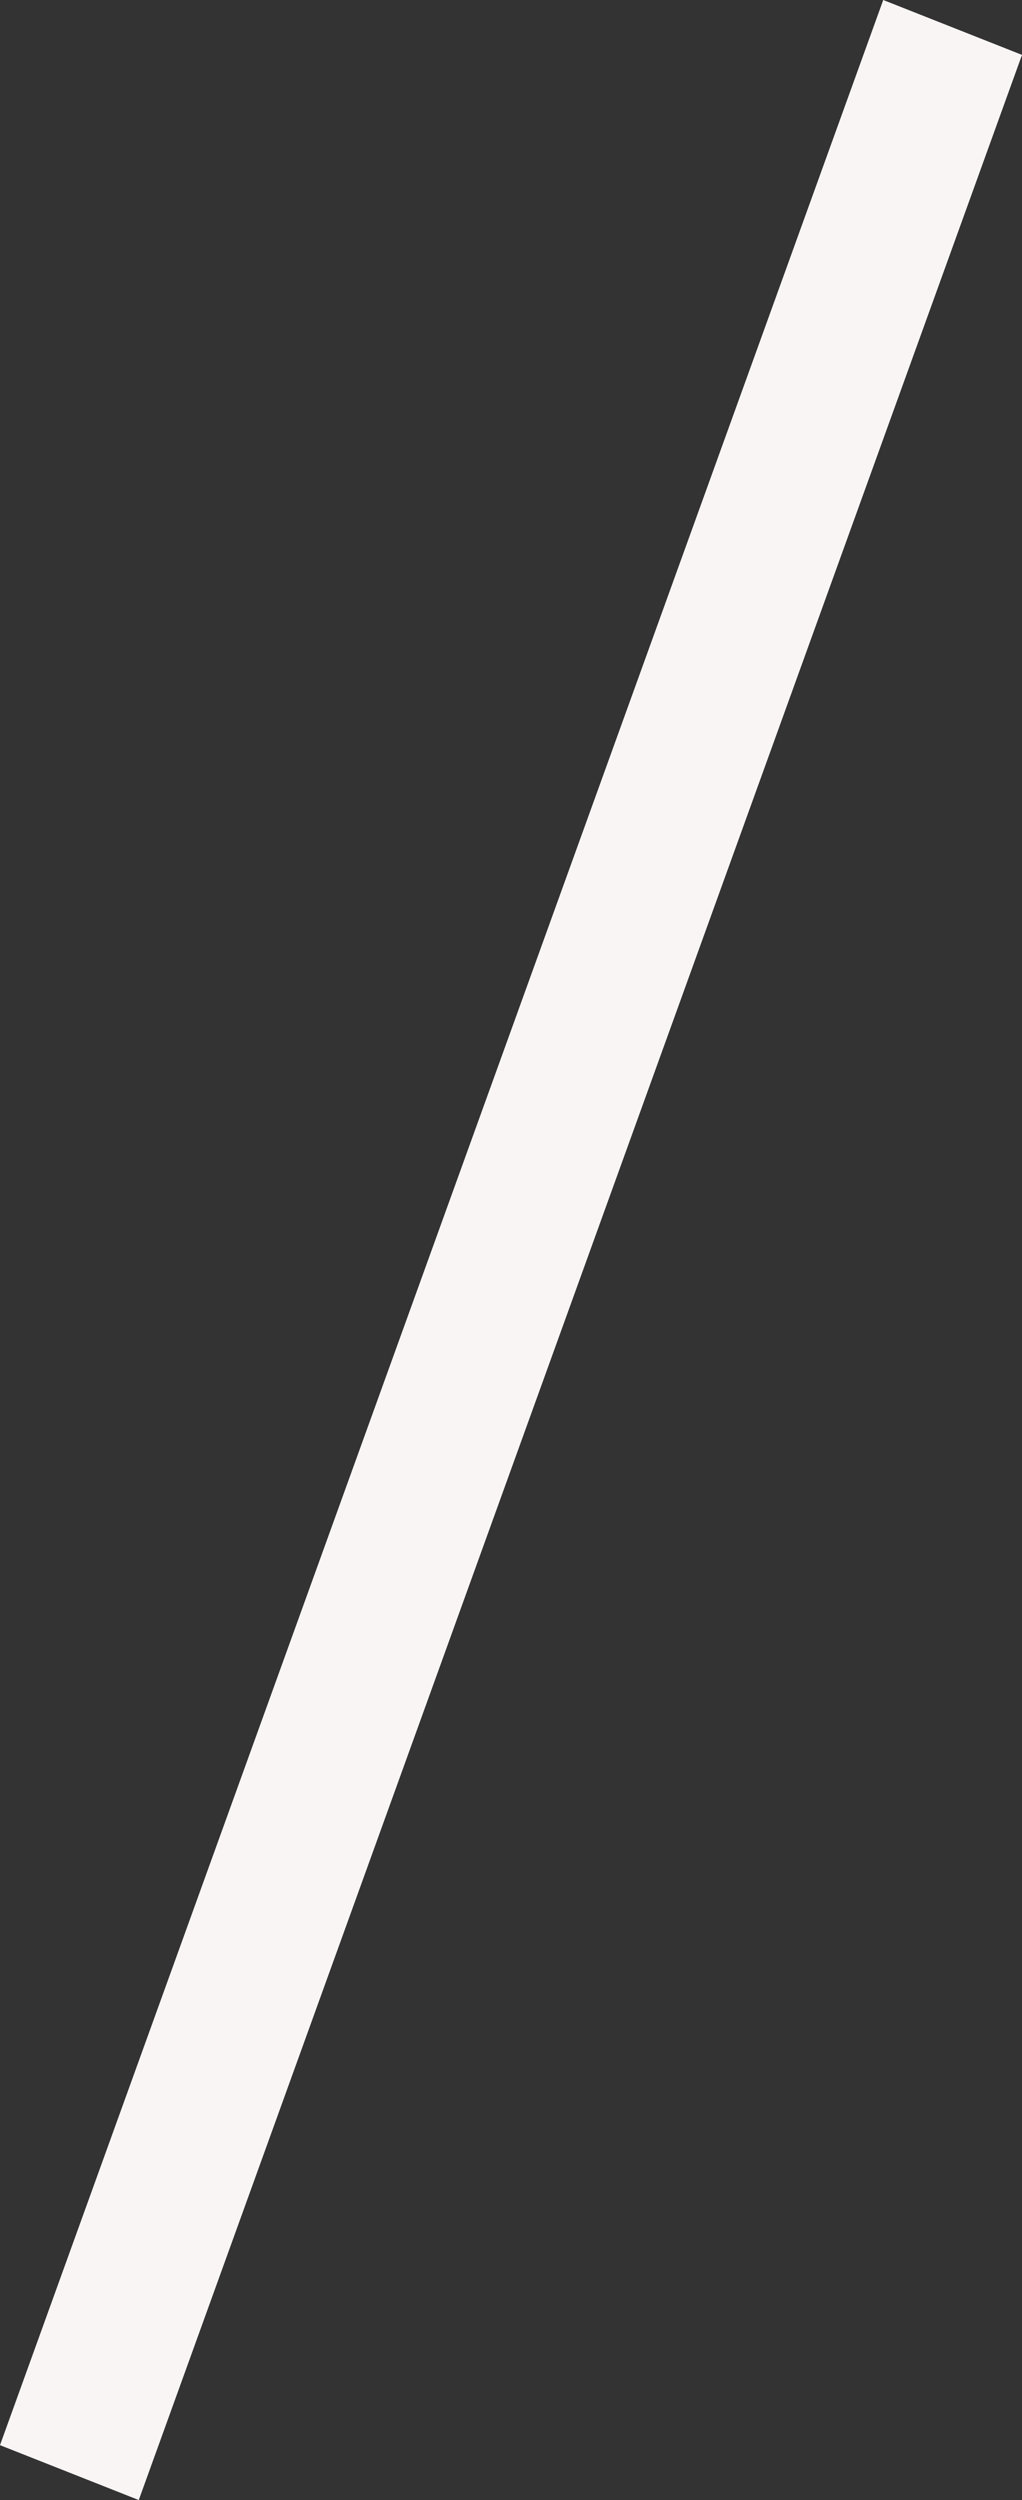
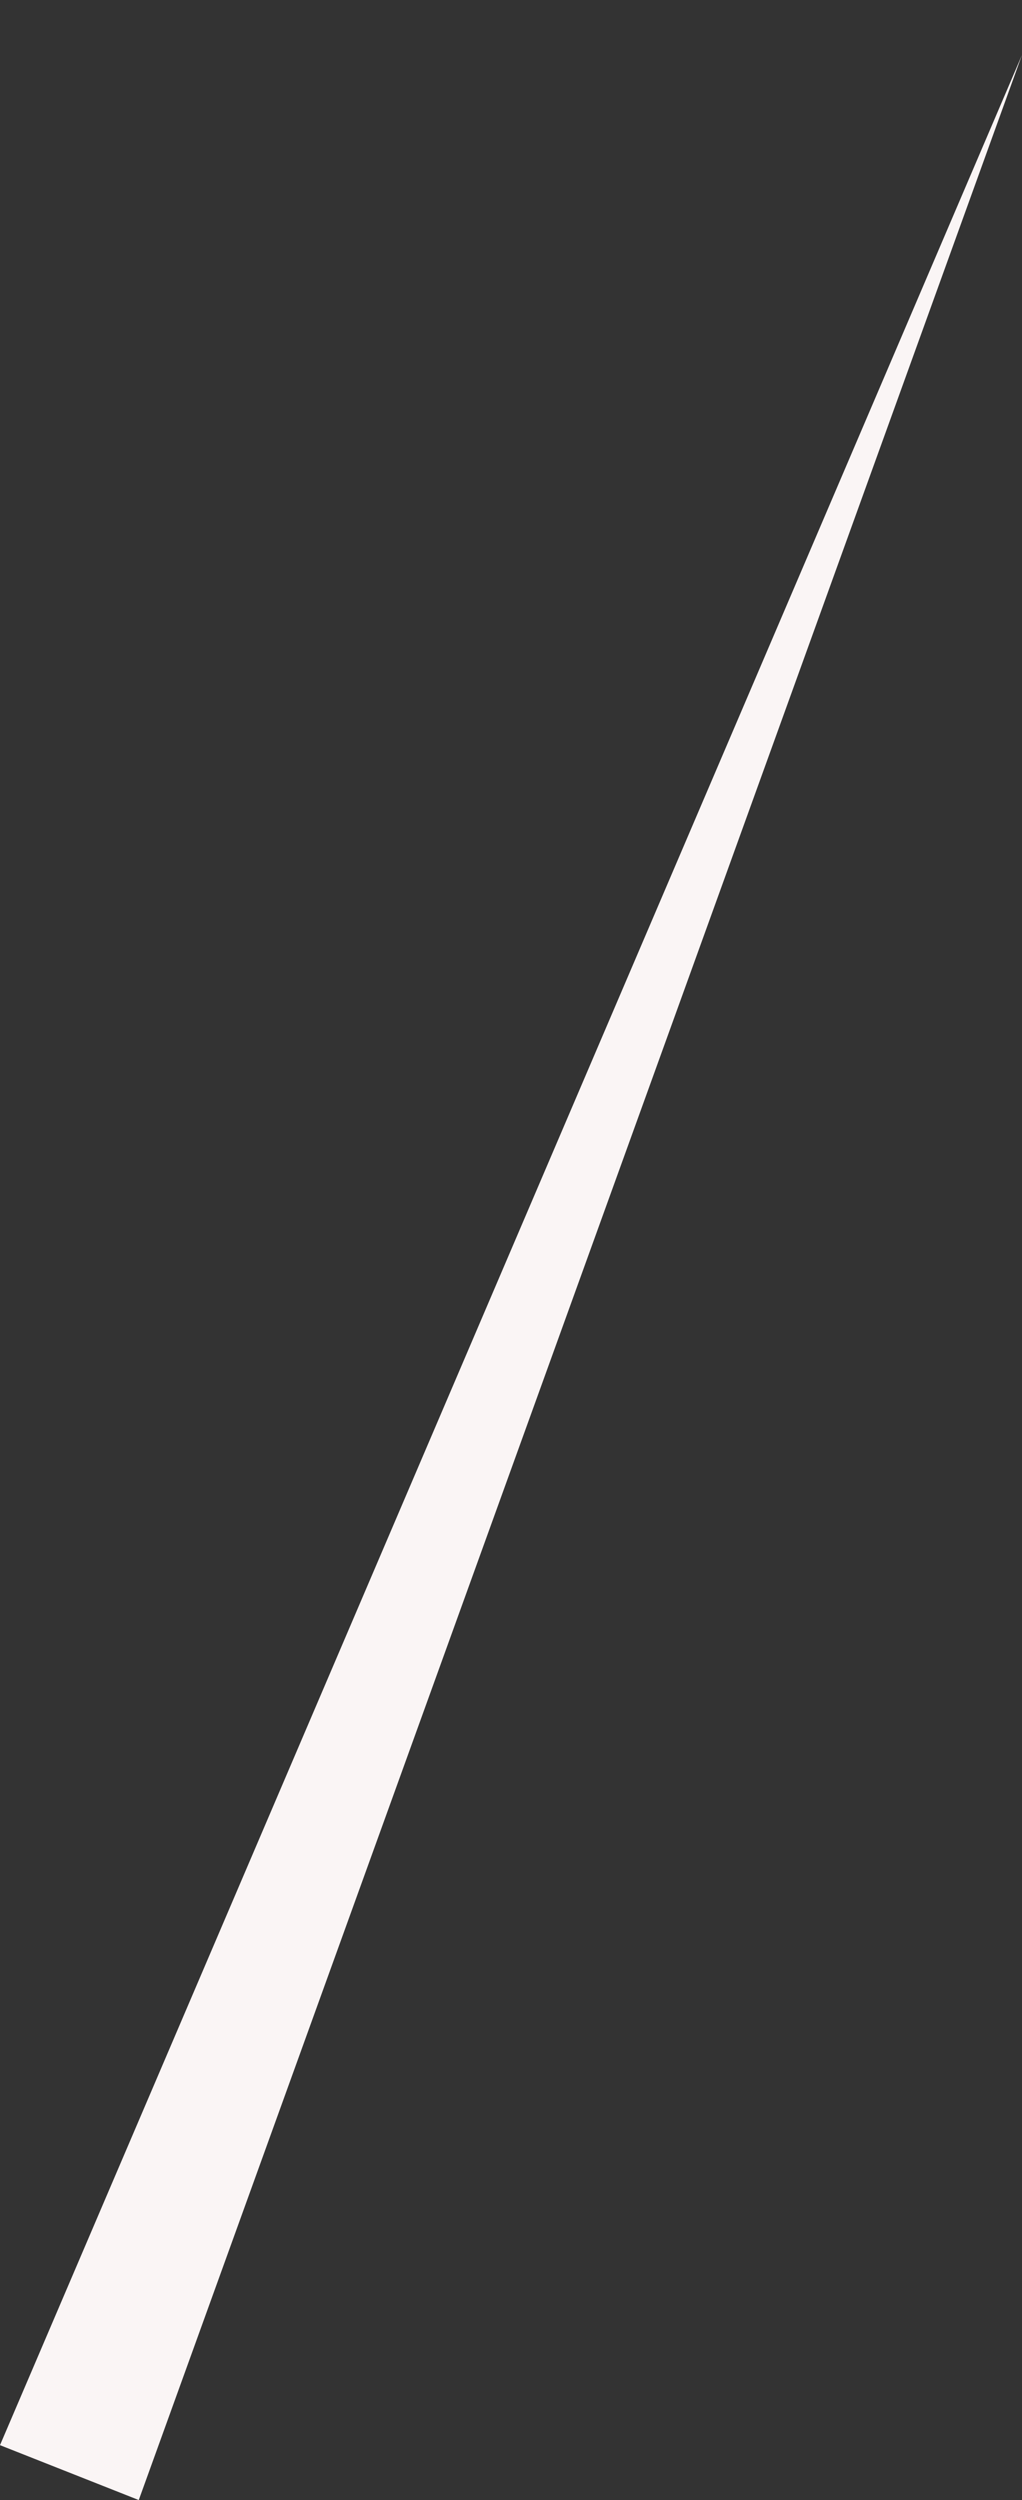
<svg xmlns="http://www.w3.org/2000/svg" width="9" height="22" viewBox="0 0 9 22" fill="none">
  <rect x="0" y="0" width="9" height="22" fill="#333333" stroke="none" />
-   <path d="M9 0.483L1.222 22L0 21.517L7.778 0L9 0.483Z" fill="#FAF5F5" />
+   <path d="M9 0.483L1.222 22L0 21.517L9 0.483Z" fill="#FAF5F5" />
</svg>